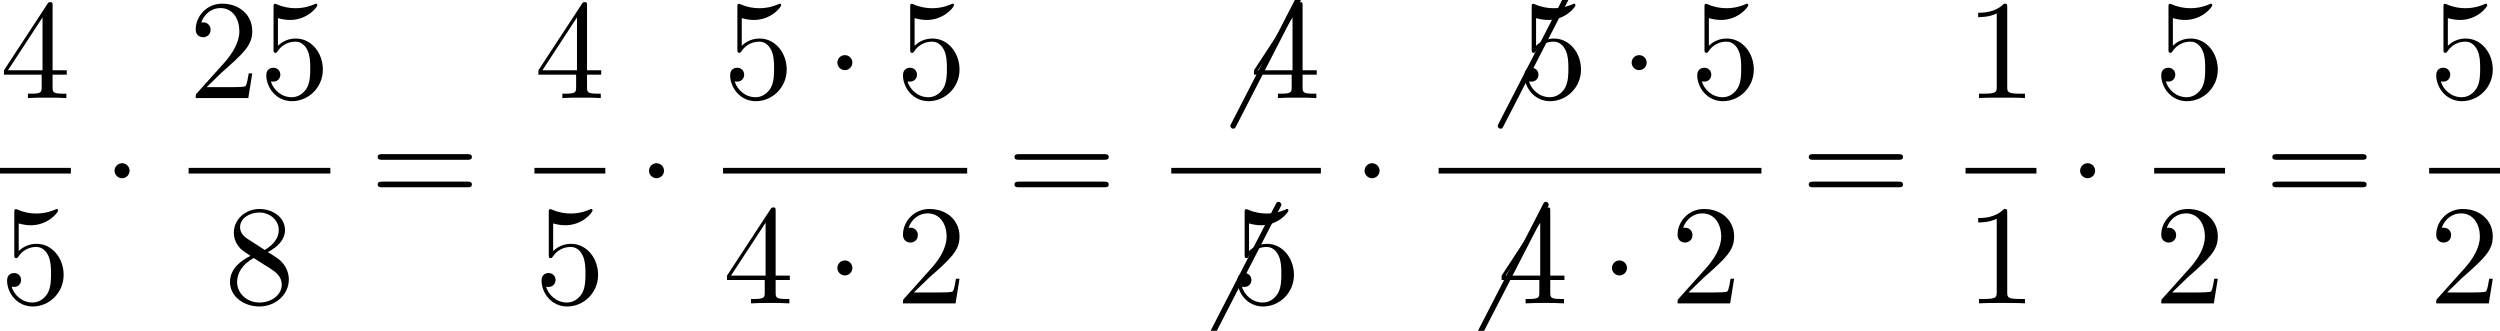
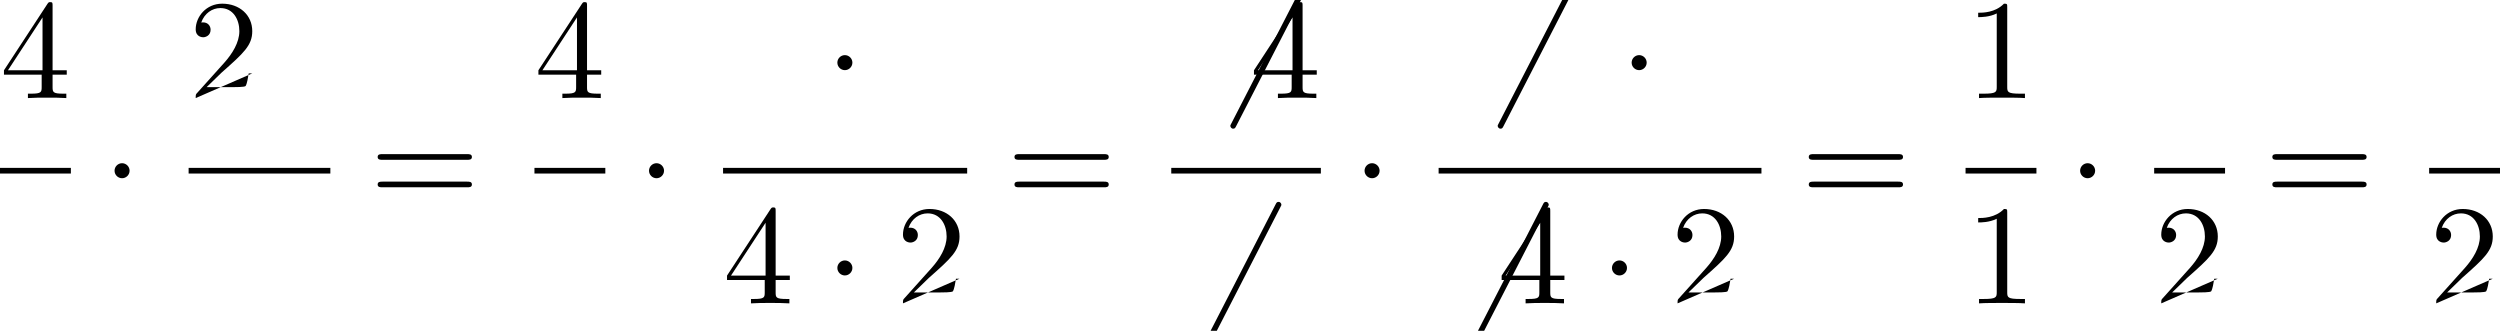
<svg xmlns="http://www.w3.org/2000/svg" xmlns:xlink="http://www.w3.org/1999/xlink" height="25.463pt" version="1.1" viewBox="71.93 59.72 192.421 25.463" width="192.421pt">
  <defs>
    <path d="M2.095 -2.727C2.095 -3.044 1.833 -3.305 1.516 -3.305S0.938 -3.044 0.938 -2.727S1.2 -2.149 1.516 -2.149S2.095 -2.411 2.095 -2.727Z" id="g0-1" />
    <path d="M6.873 -7.385C6.96 -7.538 6.96 -7.56 6.96 -7.593C6.96 -7.669 6.895 -7.811 6.742 -7.811C6.611 -7.811 6.578 -7.745 6.502 -7.593L1.604 1.931C1.516 2.084 1.516 2.105 1.516 2.138C1.516 2.225 1.593 2.356 1.735 2.356C1.865 2.356 1.898 2.291 1.975 2.138L6.873 -7.385Z" id="g0-54" />
    <path d="M3.207 -6.982C3.207 -7.244 3.207 -7.265 2.956 -7.265C2.28 -6.567 1.32 -6.567 0.971 -6.567V-6.229C1.189 -6.229 1.833 -6.229 2.4 -6.513V-0.862C2.4 -0.469 2.367 -0.338 1.385 -0.338H1.036V0C1.418 -0.033 2.367 -0.033 2.804 -0.033S4.189 -0.033 4.571 0V-0.338H4.222C3.24 -0.338 3.207 -0.458 3.207 -0.862V-6.982Z" id="g1-49" />
-     <path d="M1.385 -0.84L2.542 -1.964C4.244 -3.469 4.898 -4.058 4.898 -5.149C4.898 -6.393 3.916 -7.265 2.585 -7.265C1.353 -7.265 0.545 -6.262 0.545 -5.291C0.545 -4.68 1.091 -4.68 1.124 -4.68C1.309 -4.68 1.691 -4.811 1.691 -5.258C1.691 -5.542 1.495 -5.825 1.113 -5.825C1.025 -5.825 1.004 -5.825 0.971 -5.815C1.222 -6.524 1.811 -6.927 2.444 -6.927C3.436 -6.927 3.905 -6.044 3.905 -5.149C3.905 -4.276 3.36 -3.415 2.76 -2.738L0.665 -0.404C0.545 -0.284 0.545 -0.262 0.545 0H4.593L4.898 -1.898H4.625C4.571 -1.571 4.495 -1.091 4.385 -0.927C4.309 -0.84 3.589 -0.84 3.349 -0.84H1.385Z" id="g1-50" />
+     <path d="M1.385 -0.84L2.542 -1.964C4.244 -3.469 4.898 -4.058 4.898 -5.149C4.898 -6.393 3.916 -7.265 2.585 -7.265C1.353 -7.265 0.545 -6.262 0.545 -5.291C0.545 -4.68 1.091 -4.68 1.124 -4.68C1.309 -4.68 1.691 -4.811 1.691 -5.258C1.691 -5.542 1.495 -5.825 1.113 -5.825C1.025 -5.825 1.004 -5.825 0.971 -5.815C1.222 -6.524 1.811 -6.927 2.444 -6.927C3.436 -6.927 3.905 -6.044 3.905 -5.149C3.905 -4.276 3.36 -3.415 2.76 -2.738L0.665 -0.404C0.545 -0.284 0.545 -0.262 0.545 0L4.898 -1.898H4.625C4.571 -1.571 4.495 -1.091 4.385 -0.927C4.309 -0.84 3.589 -0.84 3.349 -0.84H1.385Z" id="g1-50" />
    <path d="M3.207 -1.8V-0.851C3.207 -0.458 3.185 -0.338 2.378 -0.338H2.149V0C2.596 -0.033 3.164 -0.033 3.622 -0.033S4.658 -0.033 5.105 0V-0.338H4.876C4.069 -0.338 4.047 -0.458 4.047 -0.851V-1.8H5.138V-2.138H4.047V-7.102C4.047 -7.32 4.047 -7.385 3.873 -7.385C3.775 -7.385 3.742 -7.385 3.655 -7.255L0.305 -2.138V-1.8H3.207ZM3.273 -2.138H0.611L3.273 -6.207V-2.138Z" id="g1-52" />
-     <path d="M4.898 -2.193C4.898 -3.491 4.004 -4.582 2.825 -4.582C2.302 -4.582 1.833 -4.407 1.44 -4.025V-6.153C1.658 -6.087 2.018 -6.011 2.367 -6.011C3.709 -6.011 4.473 -7.004 4.473 -7.145C4.473 -7.211 4.44 -7.265 4.364 -7.265C4.353 -7.265 4.331 -7.265 4.276 -7.233C4.058 -7.135 3.524 -6.916 2.793 -6.916C2.356 -6.916 1.855 -6.993 1.342 -7.222C1.255 -7.255 1.233 -7.255 1.211 -7.255C1.102 -7.255 1.102 -7.167 1.102 -6.993V-3.764C1.102 -3.567 1.102 -3.48 1.255 -3.48C1.331 -3.48 1.353 -3.513 1.396 -3.578C1.516 -3.753 1.92 -4.342 2.804 -4.342C3.371 -4.342 3.644 -3.84 3.731 -3.644C3.905 -3.24 3.927 -2.815 3.927 -2.269C3.927 -1.887 3.927 -1.233 3.665 -0.775C3.404 -0.349 3 -0.065 2.498 -0.065C1.702 -0.065 1.08 -0.644 0.895 -1.287C0.927 -1.276 0.96 -1.265 1.08 -1.265C1.44 -1.265 1.625 -1.538 1.625 -1.8S1.44 -2.335 1.08 -2.335C0.927 -2.335 0.545 -2.258 0.545 -1.756C0.545 -0.818 1.298 0.24 2.52 0.24C3.785 0.24 4.898 -0.807 4.898 -2.193Z" id="g1-53" />
-     <path d="M1.778 -4.985C1.276 -5.313 1.233 -5.684 1.233 -5.869C1.233 -6.535 1.942 -6.993 2.716 -6.993C3.513 -6.993 4.211 -6.425 4.211 -5.64C4.211 -5.018 3.785 -4.495 3.131 -4.113L1.778 -4.985ZM3.371 -3.949C4.156 -4.353 4.691 -4.92 4.691 -5.64C4.691 -6.644 3.72 -7.265 2.727 -7.265C1.636 -7.265 0.753 -6.458 0.753 -5.444C0.753 -5.247 0.775 -4.756 1.233 -4.244C1.353 -4.113 1.756 -3.84 2.029 -3.655C1.396 -3.338 0.458 -2.727 0.458 -1.647C0.458 -0.491 1.571 0.24 2.716 0.24C3.949 0.24 4.985 -0.665 4.985 -1.833C4.985 -2.225 4.865 -2.716 4.451 -3.175C4.244 -3.404 4.069 -3.513 3.371 -3.949ZM2.28 -3.491L3.622 -2.64C3.927 -2.433 4.44 -2.105 4.44 -1.44C4.44 -0.633 3.622 -0.065 2.727 -0.065C1.789 -0.065 1.004 -0.742 1.004 -1.647C1.004 -2.28 1.353 -2.978 2.28 -3.491Z" id="g1-56" />
    <path d="M7.495 -3.567C7.658 -3.567 7.865 -3.567 7.865 -3.785S7.658 -4.004 7.505 -4.004H0.971C0.818 -4.004 0.611 -4.004 0.611 -3.785S0.818 -3.567 0.982 -3.567H7.495ZM7.505 -1.451C7.658 -1.451 7.865 -1.451 7.865 -1.669S7.658 -1.887 7.495 -1.887H0.982C0.818 -1.887 0.611 -1.887 0.611 -1.669S0.818 -1.451 0.971 -1.451H7.505Z" id="g1-61" />
  </defs>
  <g id="page1">
    <use x="71.93" xlink:href="#g1-52" y="67.268" />
    <rect height="0.436" width="5.455" x="71.93" y="72.641" />
    <use x="71.93" xlink:href="#g1-53" y="83.07" />
    <use x="79.809" xlink:href="#g0-1" y="75.587" />
    <use x="86.448" xlink:href="#g1-50" y="67.268" />
    <use x="91.882" xlink:href="#g1-53" y="67.268" />
    <rect height="0.436" width="10.909" x="86.448" y="72.641" />
    <use x="89.175" xlink:href="#g1-56" y="83.07" />
    <use x="100.387" xlink:href="#g1-61" y="75.587" />
    <use x="113.066" xlink:href="#g1-52" y="67.268" />
    <rect height="0.436" width="5.455" x="113.066" y="72.641" />
    <use x="113.066" xlink:href="#g1-53" y="83.07" />
    <use x="120.945" xlink:href="#g0-1" y="75.587" />
    <use x="127.583" xlink:href="#g1-53" y="67.268" />
    <use x="135.442" xlink:href="#g0-1" y="67.268" />
    <use x="140.885" xlink:href="#g1-53" y="67.268" />
    <rect height="0.436" width="18.788" x="127.583" y="72.641" />
    <use x="127.583" xlink:href="#g1-52" y="83.07" />
    <use x="135.442" xlink:href="#g0-1" y="83.07" />
    <use x="140.885" xlink:href="#g1-50" y="83.07" />
    <use x="149.402" xlink:href="#g1-61" y="75.587" />
    <use x="165.111" xlink:href="#g0-54" y="67.268" />
    <use x="168.141" xlink:href="#g1-52" y="67.268" />
    <rect height="0.436" width="11.515" x="162.08" y="72.641" />
    <use x="163.596" xlink:href="#g0-54" y="83.07" />
    <use x="166.626" xlink:href="#g1-53" y="83.07" />
    <use x="176.02" xlink:href="#g0-1" y="75.587" />
    <use x="185.689" xlink:href="#g0-54" y="67.268" />
    <use x="188.719" xlink:href="#g1-53" y="67.268" />
    <use x="196.577" xlink:href="#g0-1" y="67.268" />
    <use x="202.02" xlink:href="#g1-53" y="67.268" />
    <rect height="0.436" width="24.848" x="182.658" y="72.641" />
    <use x="184.174" xlink:href="#g0-54" y="83.07" />
    <use x="187.204" xlink:href="#g1-52" y="83.07" />
    <use x="195.062" xlink:href="#g0-1" y="83.07" />
    <use x="200.505" xlink:href="#g1-50" y="83.07" />
    <use x="210.537" xlink:href="#g1-61" y="75.587" />
    <use x="223.216" xlink:href="#g1-49" y="67.268" />
    <rect height="0.436" width="5.455" x="223.216" y="72.641" />
    <use x="223.216" xlink:href="#g1-49" y="83.07" />
    <use x="231.095" xlink:href="#g0-1" y="75.587" />
    <use x="237.733" xlink:href="#g1-53" y="67.268" />
    <rect height="0.436" width="5.455" x="237.733" y="72.641" />
    <use x="237.733" xlink:href="#g1-50" y="83.07" />
    <use x="246.218" xlink:href="#g1-61" y="75.587" />
    <use x="258.897" xlink:href="#g1-53" y="67.268" />
    <rect height="0.436" width="5.455" x="258.897" y="72.641" />
    <use x="258.897" xlink:href="#g1-50" y="83.07" />
  </g>
</svg>